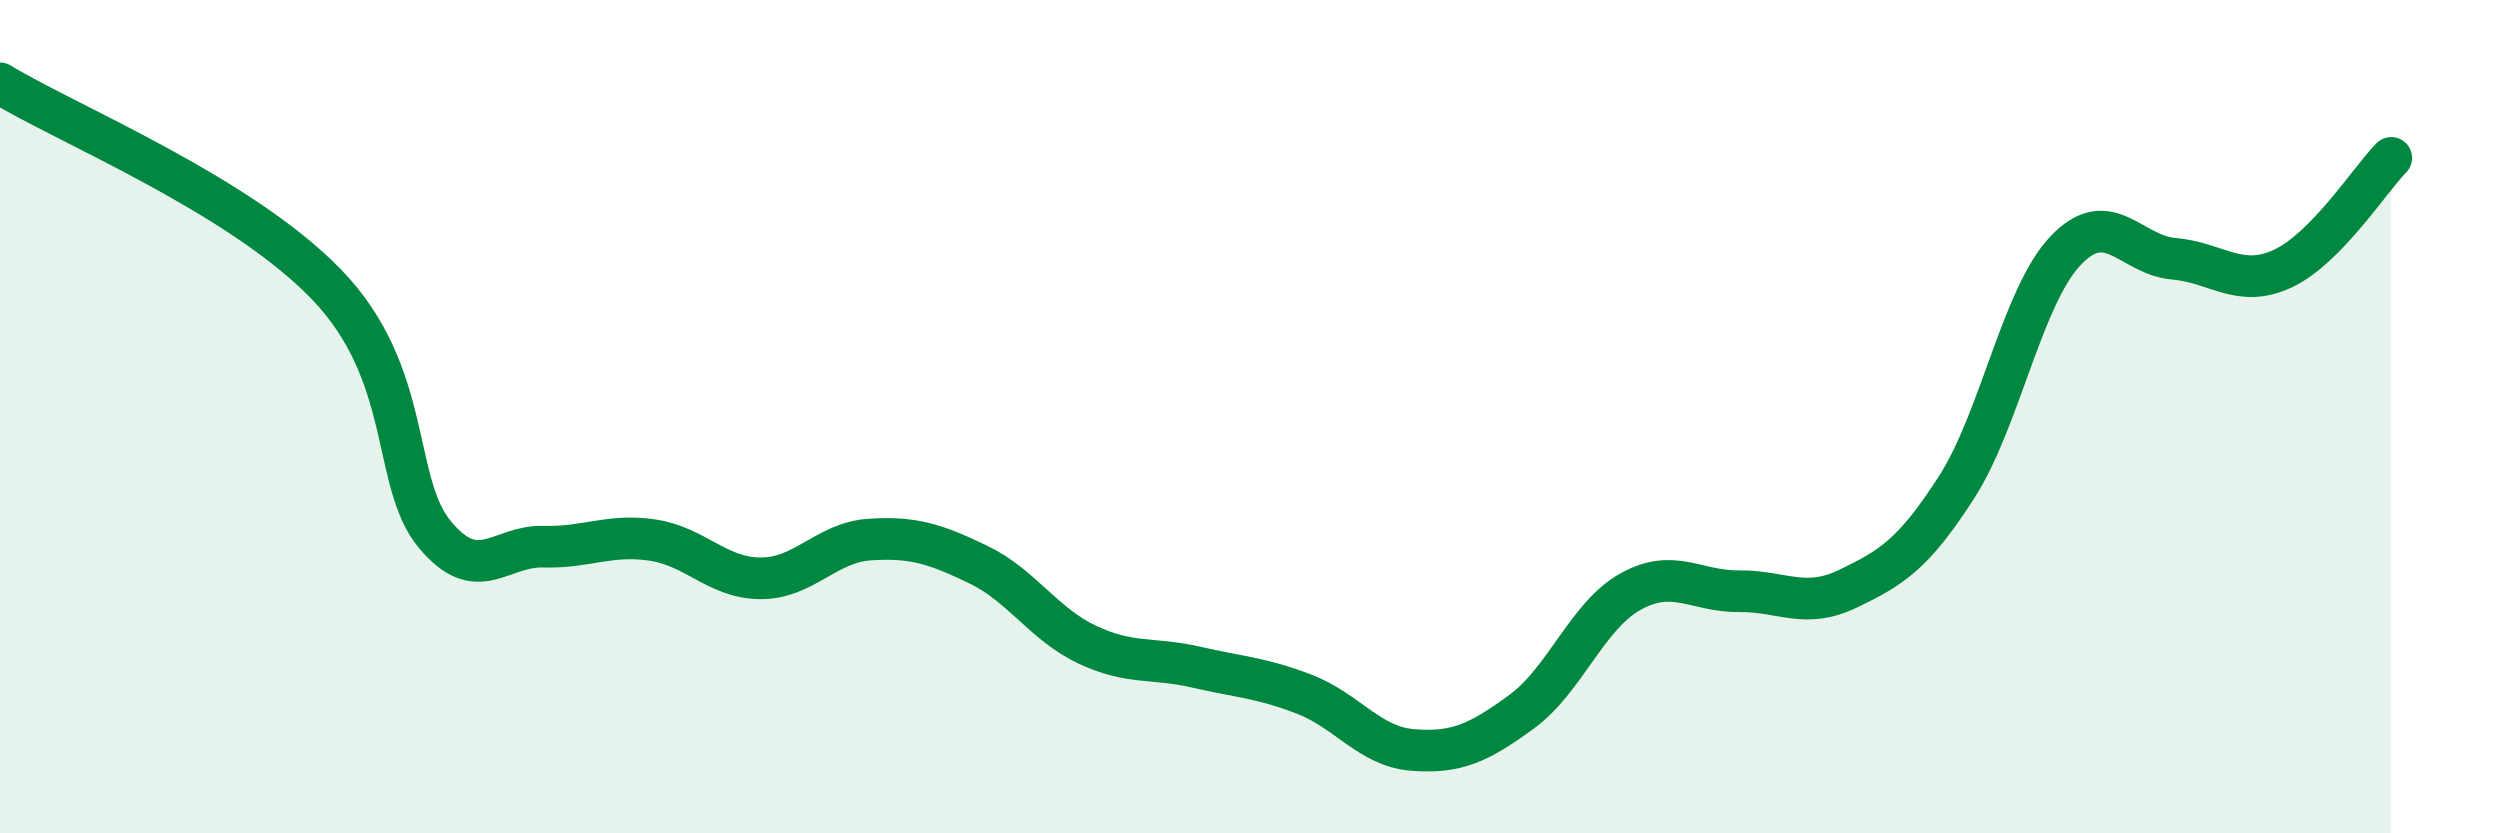
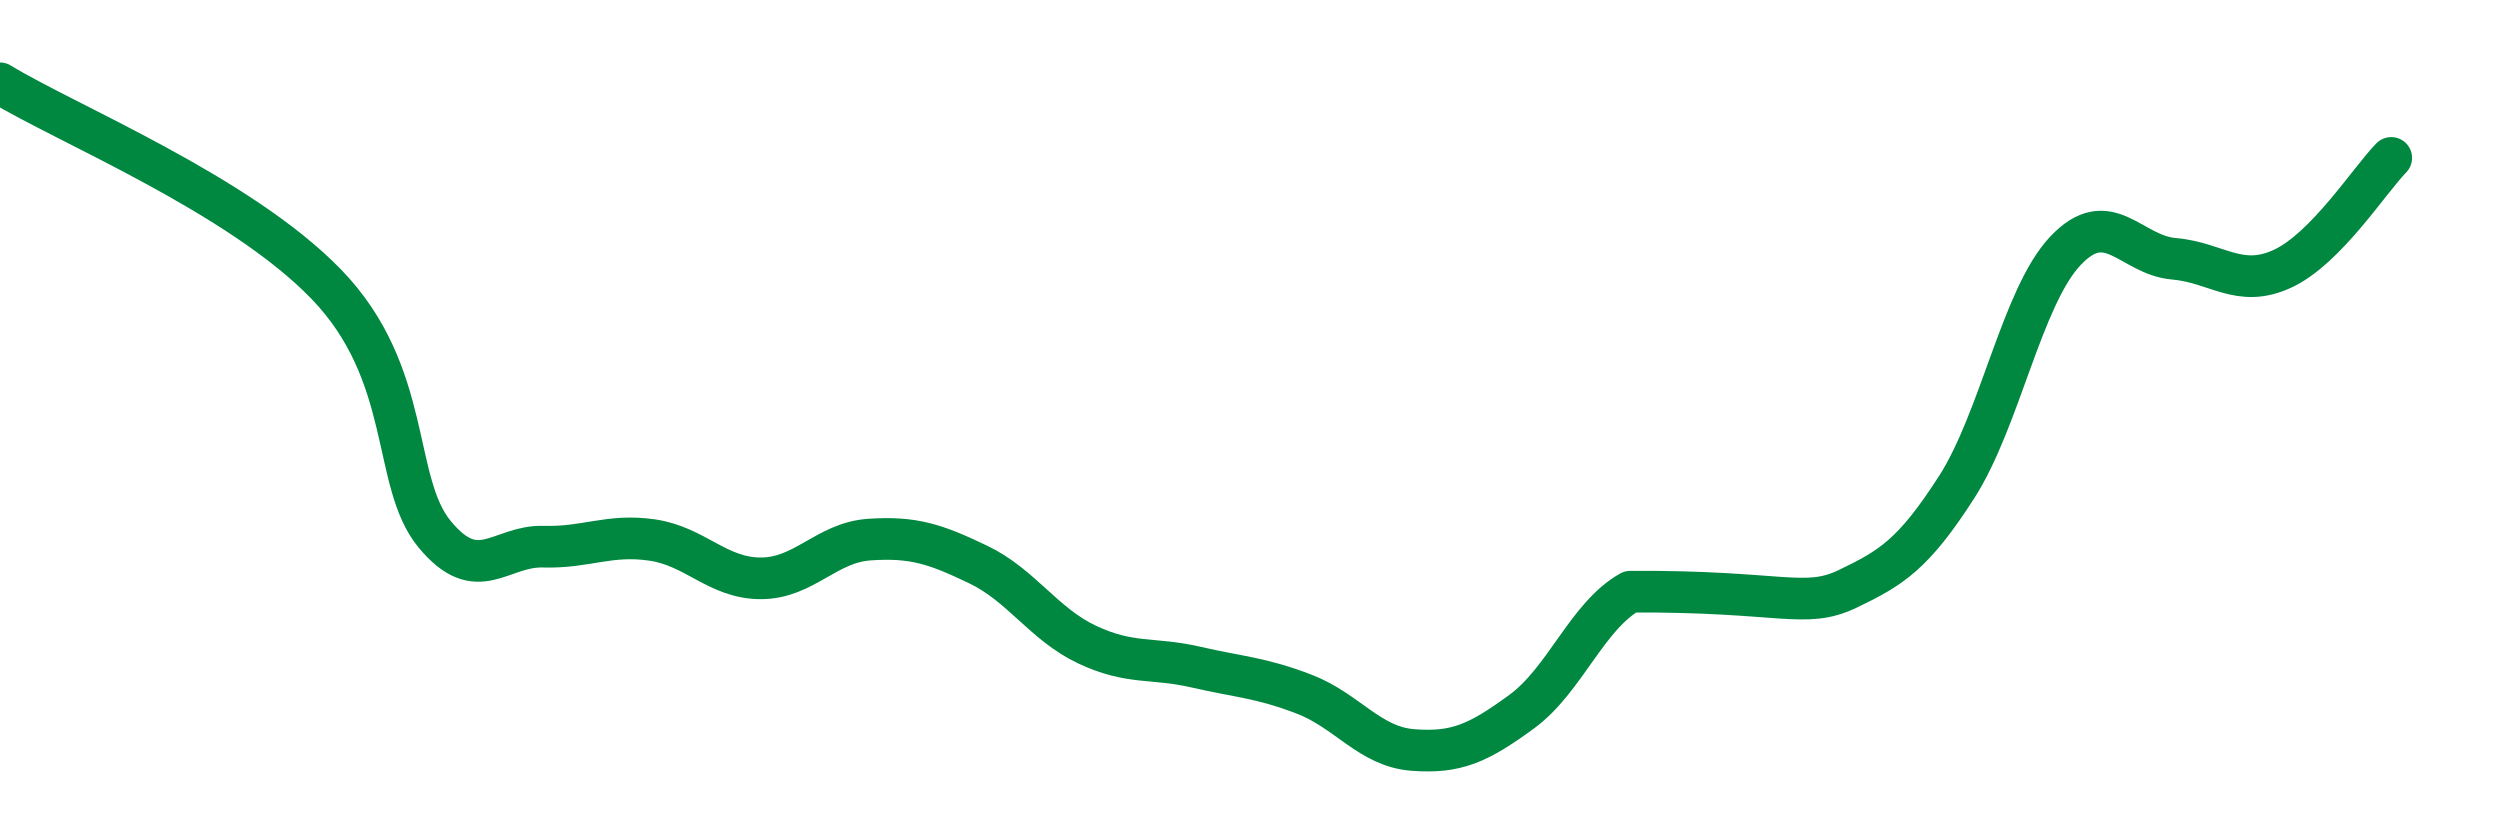
<svg xmlns="http://www.w3.org/2000/svg" width="60" height="20" viewBox="0 0 60 20">
-   <path d="M 0,2 C 1.57,2.96 5.74,4.66 7.83,6.82 C 9.92,8.98 9.39,11.56 10.43,12.82 C 11.47,14.08 12,13.09 13.04,13.12 C 14.08,13.15 14.61,12.81 15.65,12.96 C 16.69,13.11 17.22,13.88 18.26,13.88 C 19.3,13.88 19.83,13.02 20.87,12.95 C 21.91,12.88 22.44,13.05 23.48,13.55 C 24.52,14.05 25.05,14.98 26.09,15.47 C 27.13,15.96 27.66,15.77 28.7,16.01 C 29.74,16.25 30.26,16.26 31.3,16.66 C 32.34,17.06 32.87,17.92 33.91,18 C 34.95,18.08 35.48,17.84 36.52,17.08 C 37.56,16.32 38.09,14.78 39.13,14.2 C 40.17,13.62 40.7,14.2 41.74,14.19 C 42.78,14.18 43.31,14.63 44.35,14.13 C 45.39,13.63 45.92,13.31 46.96,11.69 C 48,10.07 48.53,7.12 49.57,6.02 C 50.61,4.92 51.13,6.12 52.17,6.21 C 53.21,6.3 53.74,6.93 54.78,6.45 C 55.82,5.97 56.87,4.32 57.39,3.79L57.39 20L0 20Z" fill="#008740" opacity="0.1" stroke-linecap="round" stroke-linejoin="round" />
-   <path d="M 0,2 C 1.57,2.96 5.74,4.66 7.83,6.82 C 9.92,8.98 9.39,11.56 10.43,12.82 C 11.47,14.08 12,13.09 13.04,13.12 C 14.08,13.15 14.61,12.81 15.65,12.96 C 16.69,13.11 17.22,13.88 18.26,13.88 C 19.3,13.88 19.83,13.02 20.87,12.95 C 21.91,12.88 22.44,13.05 23.48,13.55 C 24.52,14.05 25.05,14.98 26.09,15.47 C 27.13,15.96 27.66,15.77 28.7,16.01 C 29.74,16.25 30.26,16.26 31.3,16.66 C 32.34,17.06 32.87,17.92 33.91,18 C 34.95,18.08 35.48,17.84 36.52,17.08 C 37.56,16.32 38.09,14.78 39.13,14.2 C 40.17,13.62 40.7,14.2 41.74,14.19 C 42.78,14.18 43.31,14.63 44.35,14.13 C 45.39,13.63 45.92,13.31 46.96,11.69 C 48,10.07 48.53,7.12 49.57,6.02 C 50.61,4.92 51.13,6.12 52.17,6.21 C 53.21,6.3 53.74,6.93 54.78,6.45 C 55.82,5.97 56.87,4.32 57.39,3.79" stroke="#008740" stroke-width="1" fill="none" stroke-linecap="round" stroke-linejoin="round" />
+   <path d="M 0,2 C 1.57,2.96 5.74,4.66 7.83,6.82 C 9.92,8.98 9.39,11.56 10.43,12.82 C 11.47,14.08 12,13.09 13.04,13.12 C 14.08,13.15 14.61,12.81 15.65,12.96 C 16.69,13.11 17.22,13.88 18.26,13.88 C 19.3,13.88 19.83,13.02 20.87,12.95 C 21.91,12.88 22.44,13.05 23.48,13.55 C 24.52,14.05 25.05,14.98 26.09,15.47 C 27.13,15.96 27.66,15.77 28.7,16.01 C 29.74,16.25 30.26,16.26 31.3,16.66 C 32.34,17.06 32.87,17.92 33.91,18 C 34.95,18.08 35.48,17.84 36.52,17.08 C 37.56,16.32 38.09,14.78 39.13,14.2 C 42.78,14.18 43.31,14.63 44.35,14.13 C 45.39,13.63 45.92,13.31 46.96,11.69 C 48,10.07 48.53,7.12 49.57,6.02 C 50.61,4.92 51.13,6.12 52.17,6.21 C 53.21,6.3 53.74,6.93 54.78,6.45 C 55.82,5.97 56.87,4.32 57.39,3.79" stroke="#008740" stroke-width="1" fill="none" stroke-linecap="round" stroke-linejoin="round" />
</svg>